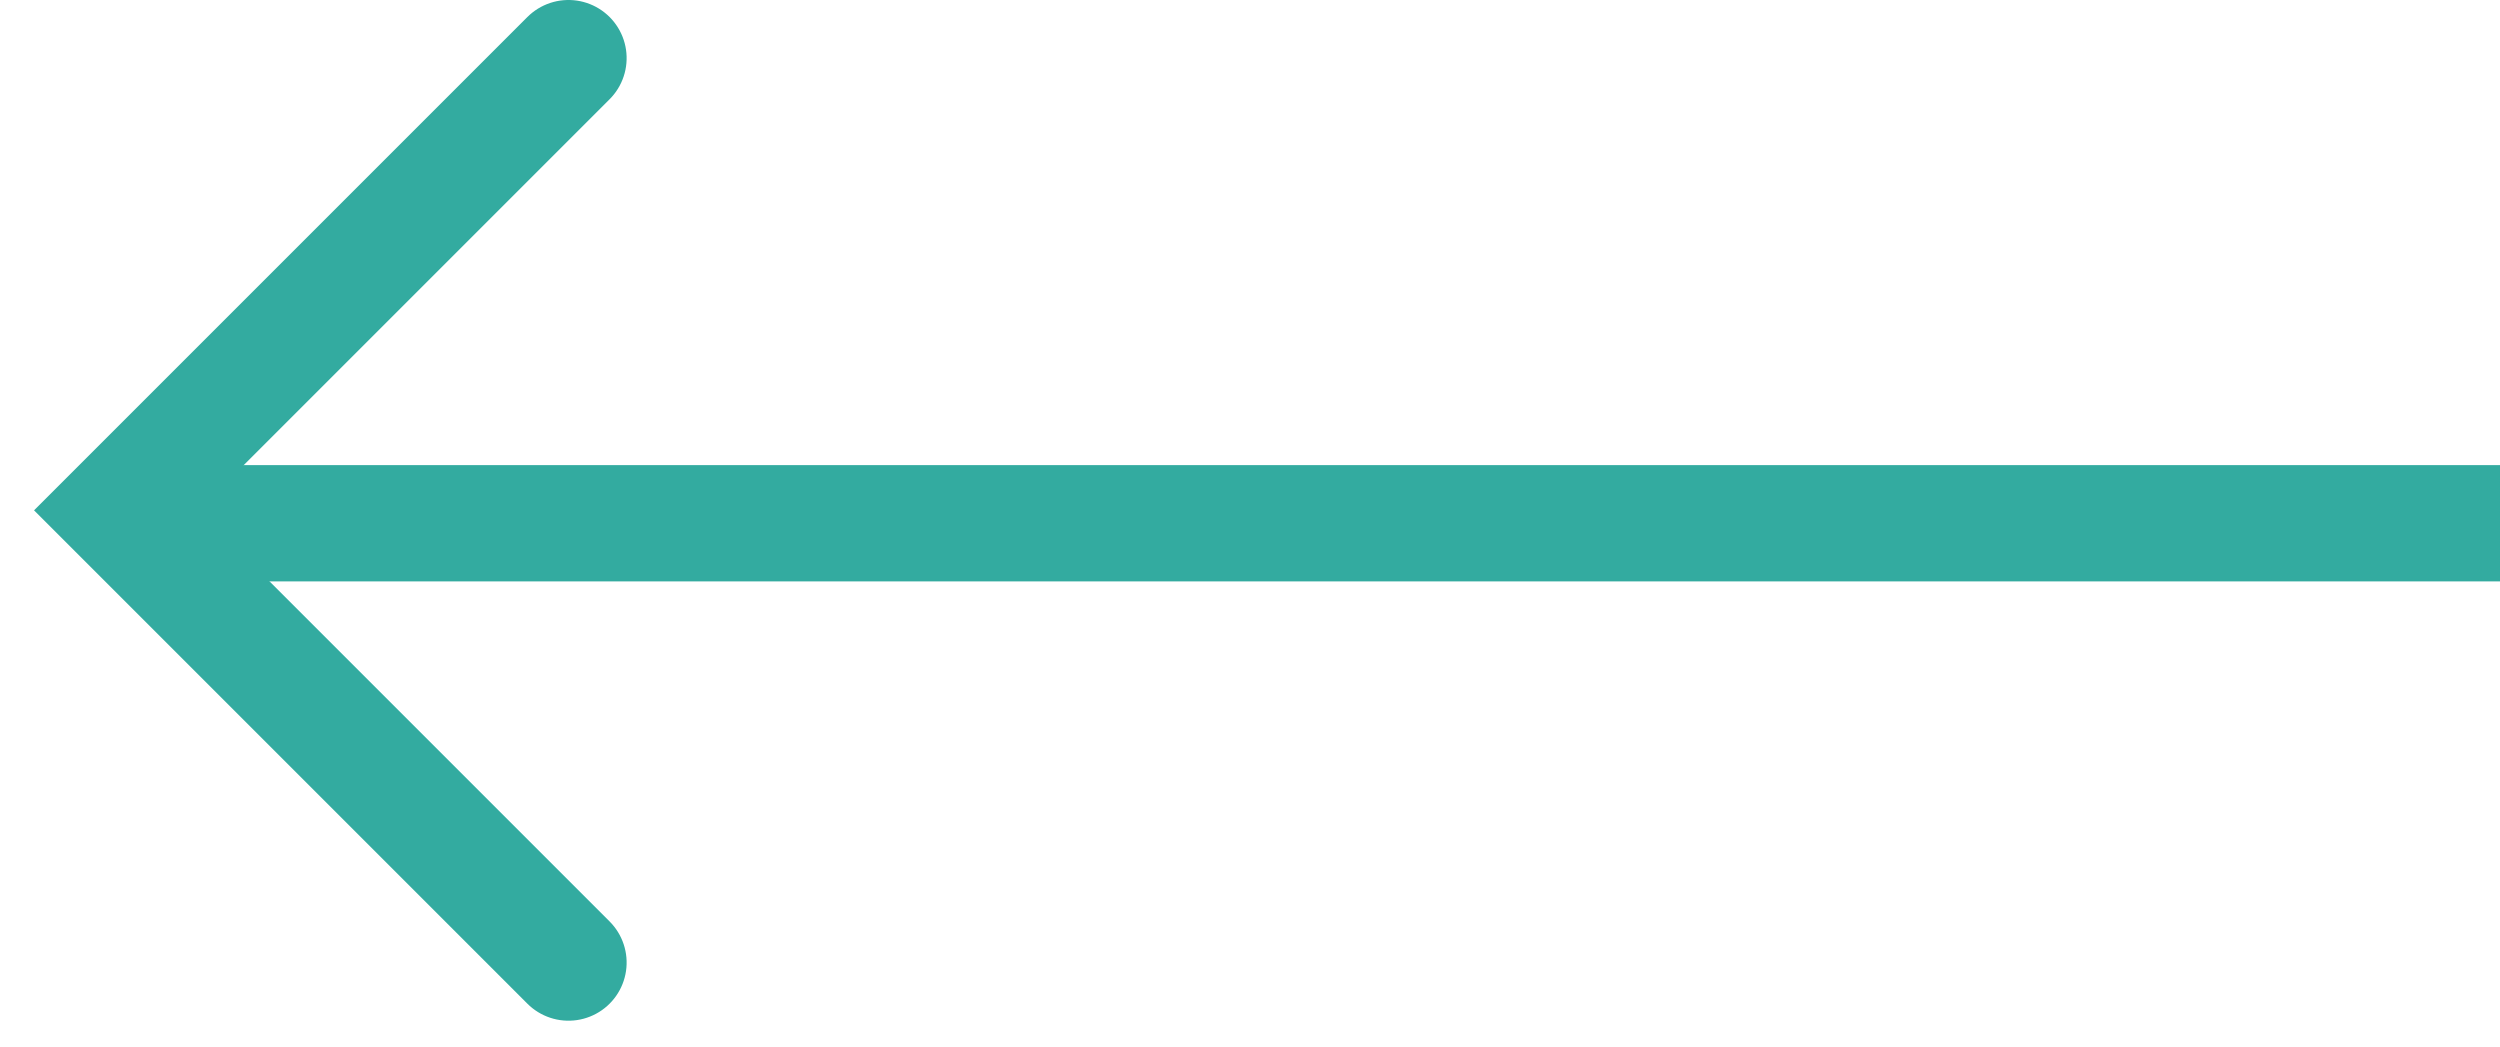
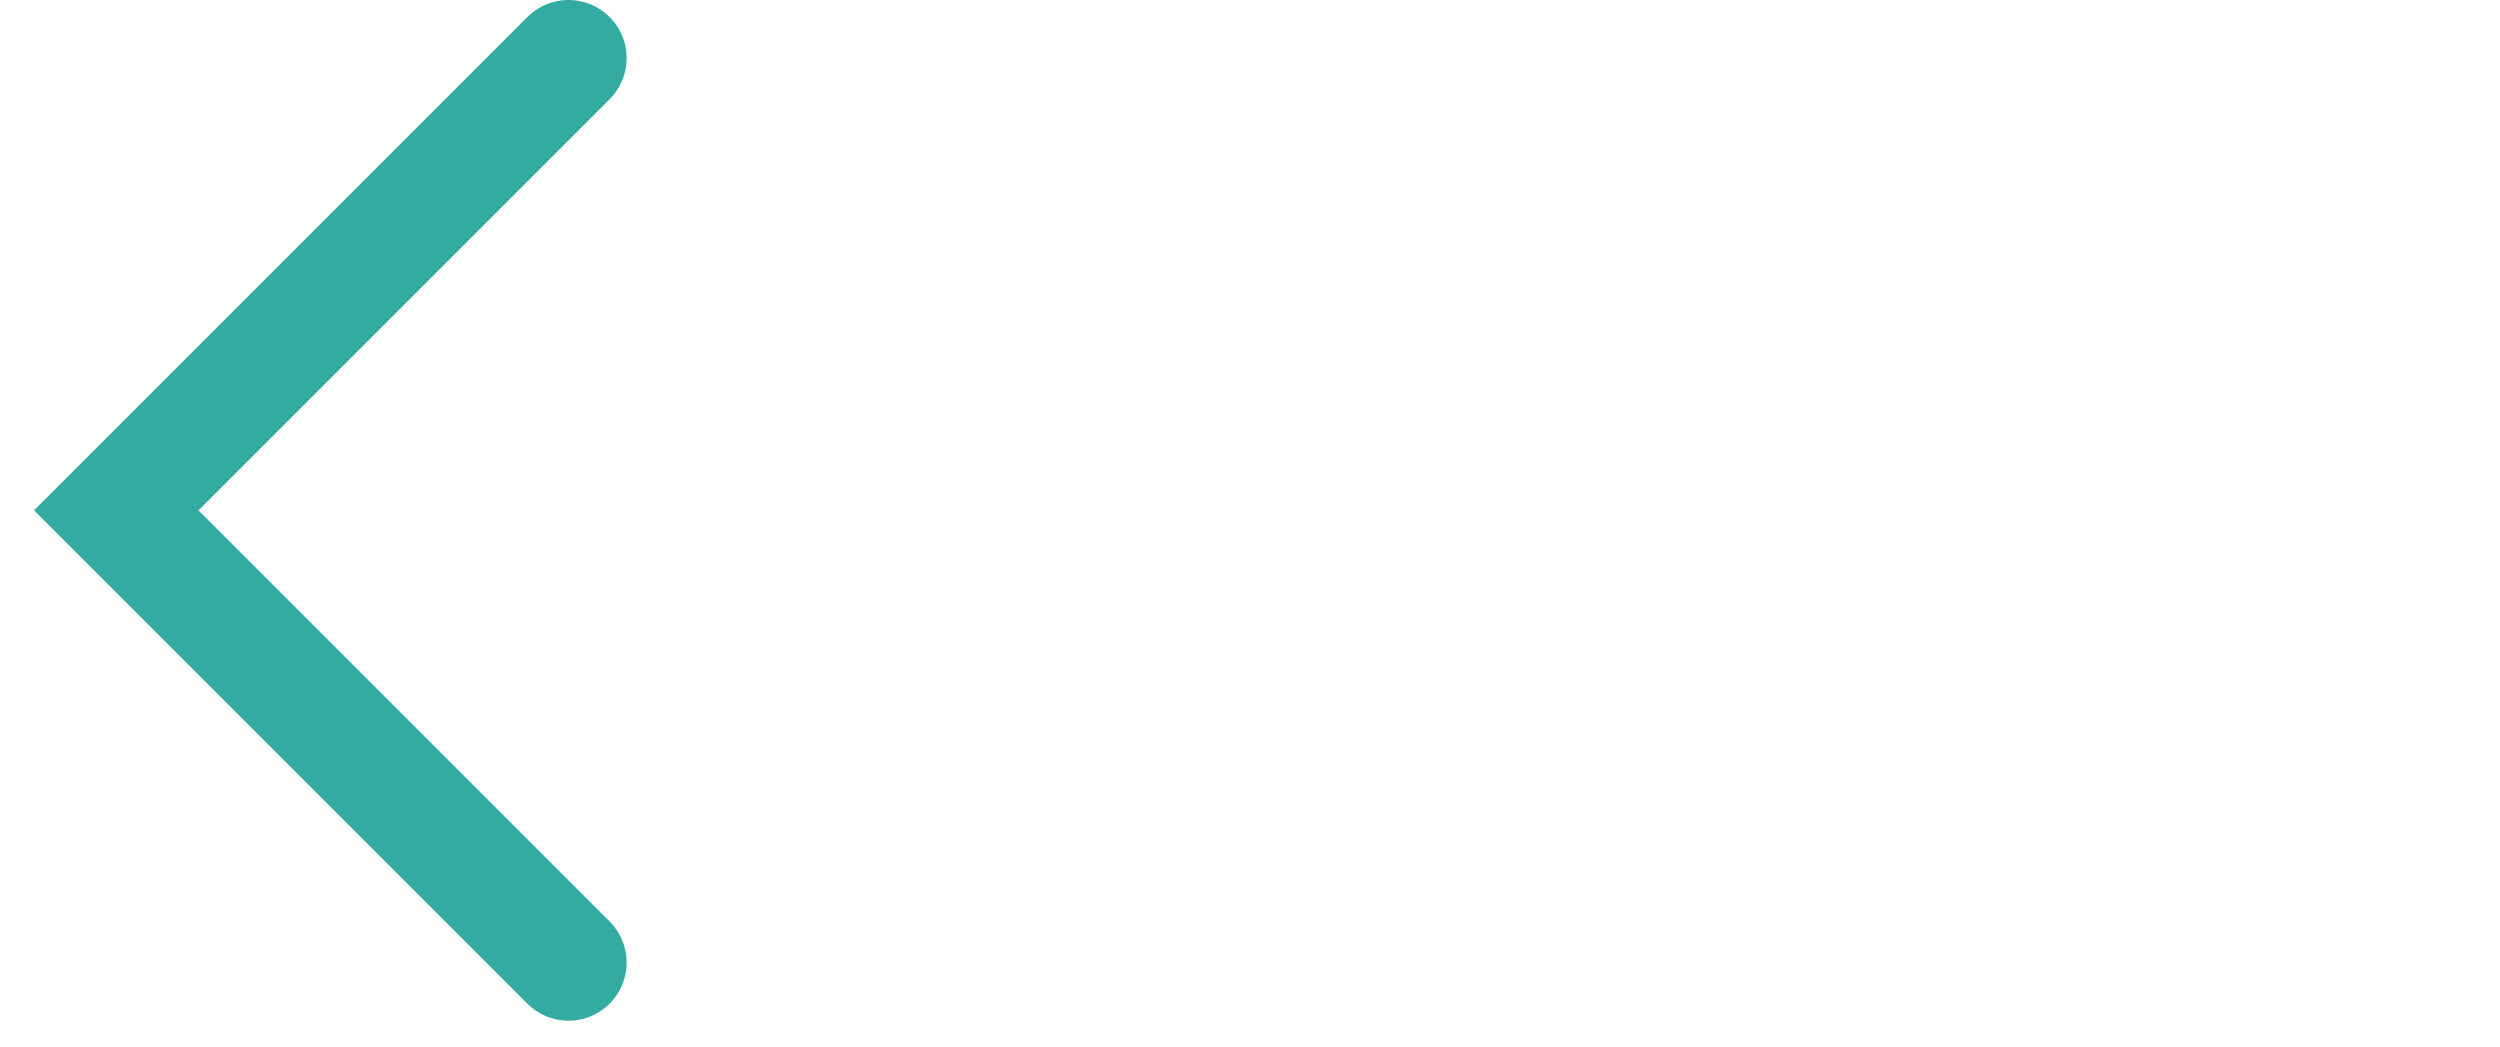
<svg xmlns="http://www.w3.org/2000/svg" width="43" height="18" viewBox="0 0 43 18">
  <g fill="none" fill-rule="evenodd">
    <path stroke="#33aba0" stroke-linecap="round" stroke-width="2" d="M13.278 3L13.278 14 2.278 14" transform="translate(2 .278) rotate(135 7.778 8.5)" />
-     <path fill="#33aba0" d="M1 7.722H41V9.722H1z" transform="translate(2 .278)" />
  </g>
</svg>